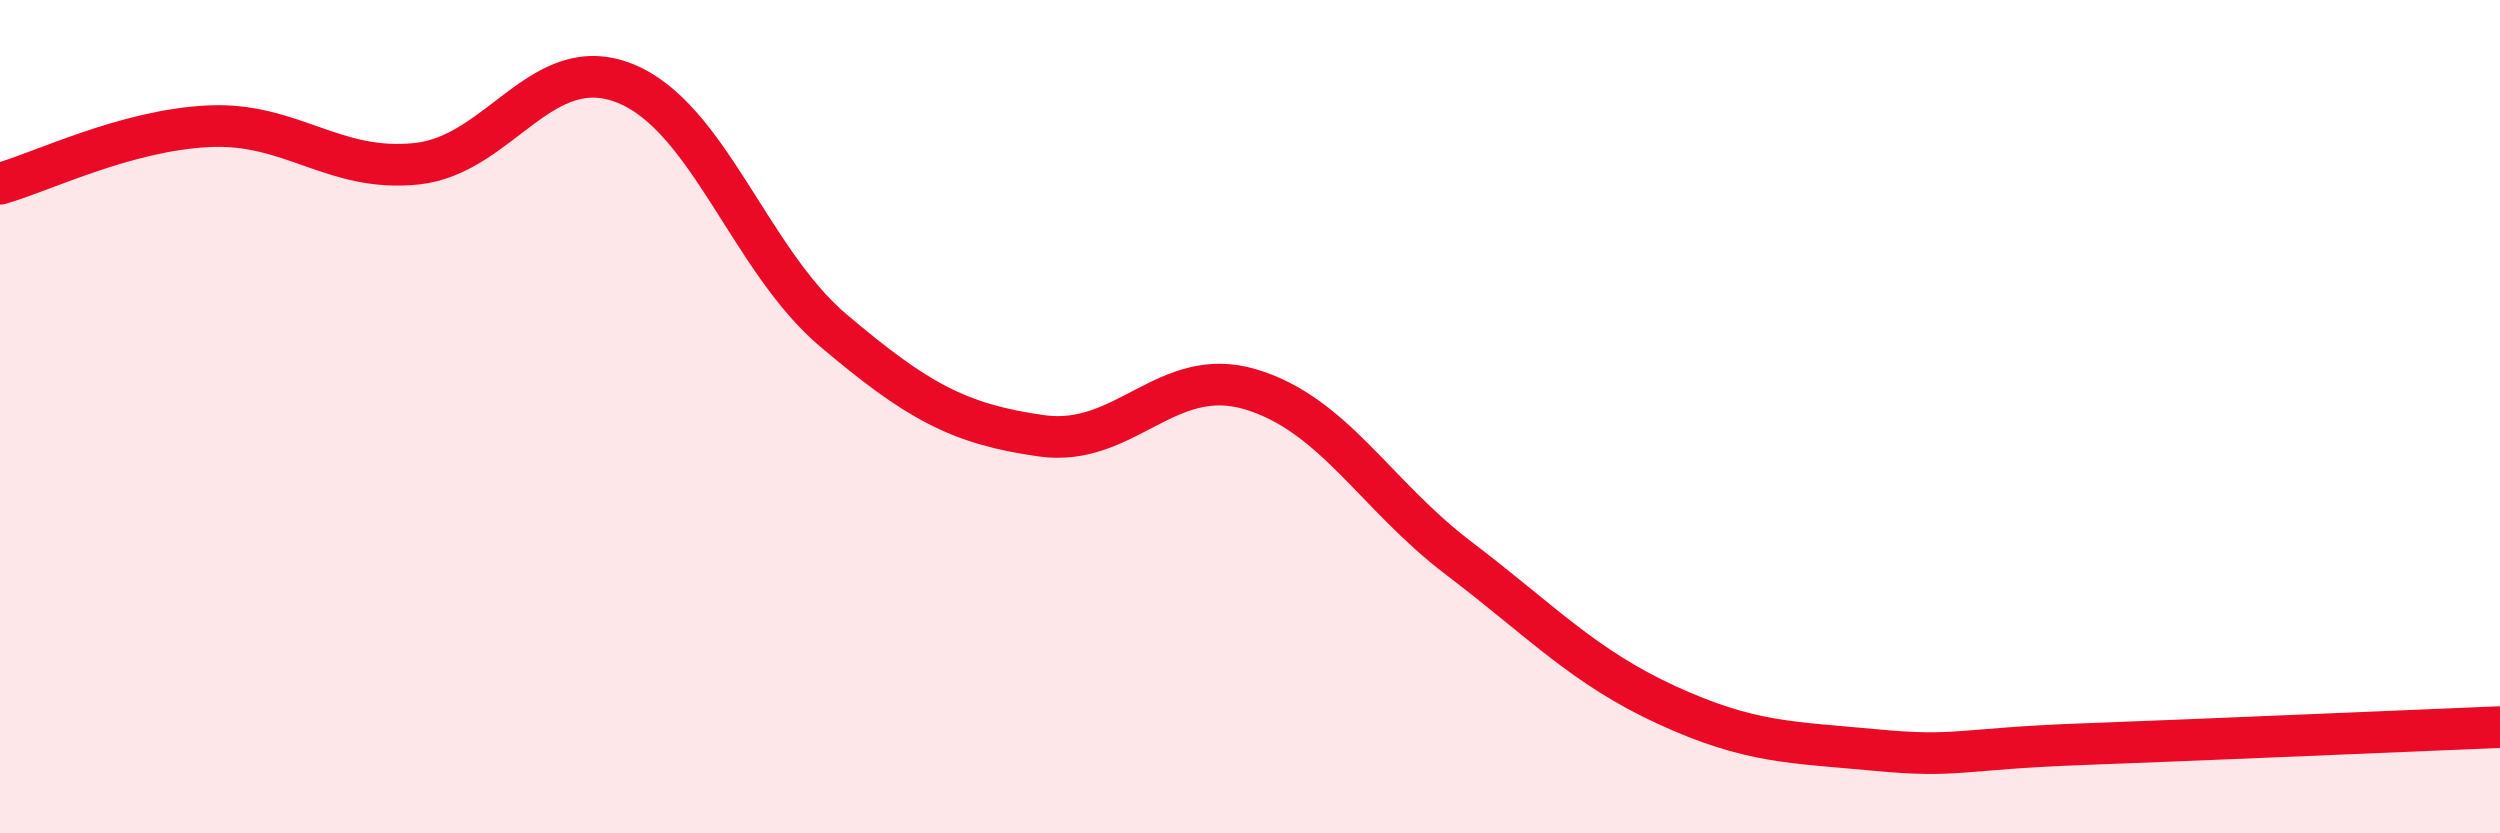
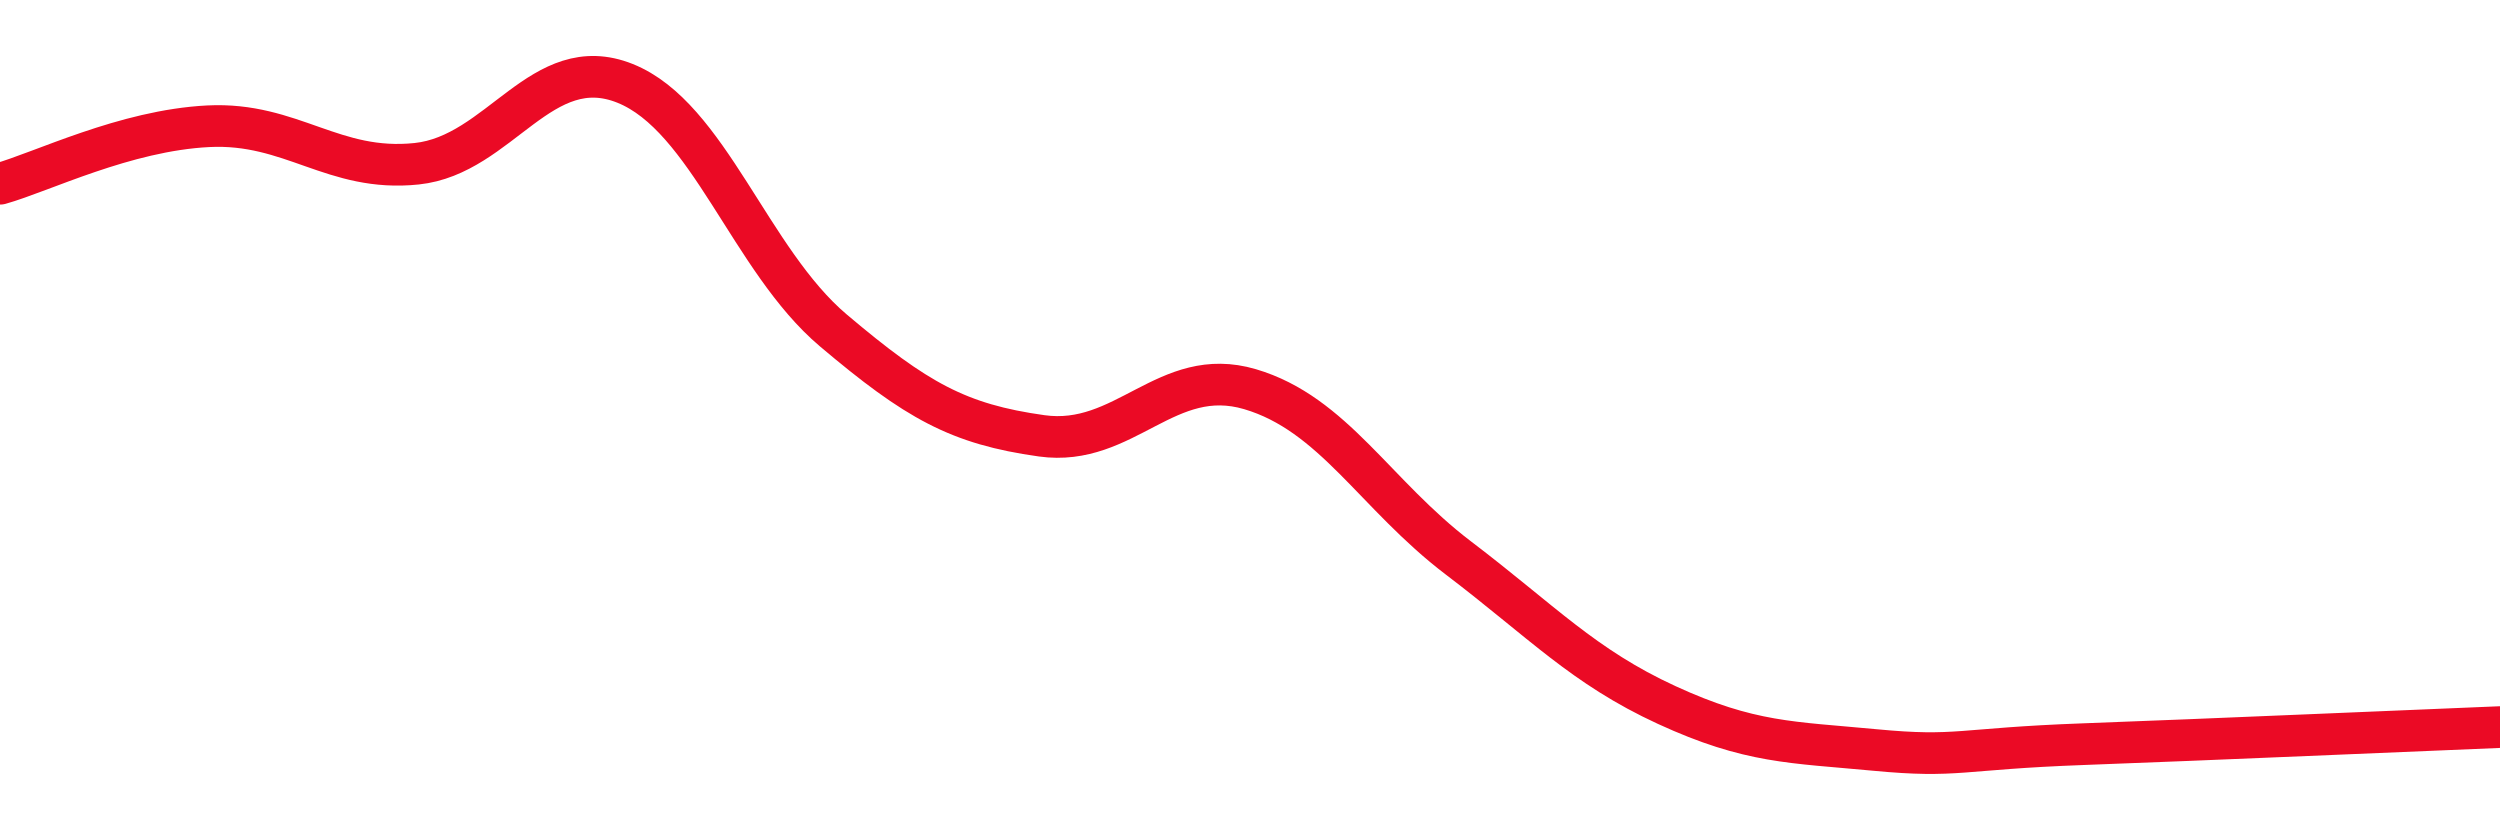
<svg xmlns="http://www.w3.org/2000/svg" width="60" height="20" viewBox="0 0 60 20">
-   <path d="M 0,4.41 C 1,4.13 3,3.13 5,3.03 C 7,2.93 8,4.14 10,3.93 C 12,3.72 13,1.2 15,2 C 17,2.8 18,6.24 20,7.93 C 22,9.62 23,10.18 25,10.46 C 27,10.74 28,8.75 30,9.34 C 32,9.93 33,11.87 35,13.39 C 37,14.91 38,16 40,16.92 C 42,17.84 43,17.81 45,18 C 47,18.19 47,17.97 50,17.86 C 53,17.75 58,17.53 60,17.45L60 20L0 20Z" fill="#EB0A25" opacity="0.1" stroke-linecap="round" stroke-linejoin="round" />
  <path d="M 0,4.41 C 1,4.13 3,3.13 5,3.03 C 7,2.93 8,4.14 10,3.93 C 12,3.72 13,1.2 15,2 C 17,2.8 18,6.24 20,7.93 C 22,9.62 23,10.18 25,10.46 C 27,10.74 28,8.75 30,9.34 C 32,9.93 33,11.87 35,13.39 C 37,14.91 38,16 40,16.92 C 42,17.84 43,17.81 45,18 C 47,18.19 47,17.97 50,17.86 C 53,17.75 58,17.53 60,17.45" stroke="#EB0A25" stroke-width="1" fill="none" stroke-linecap="round" stroke-linejoin="round" />
</svg>